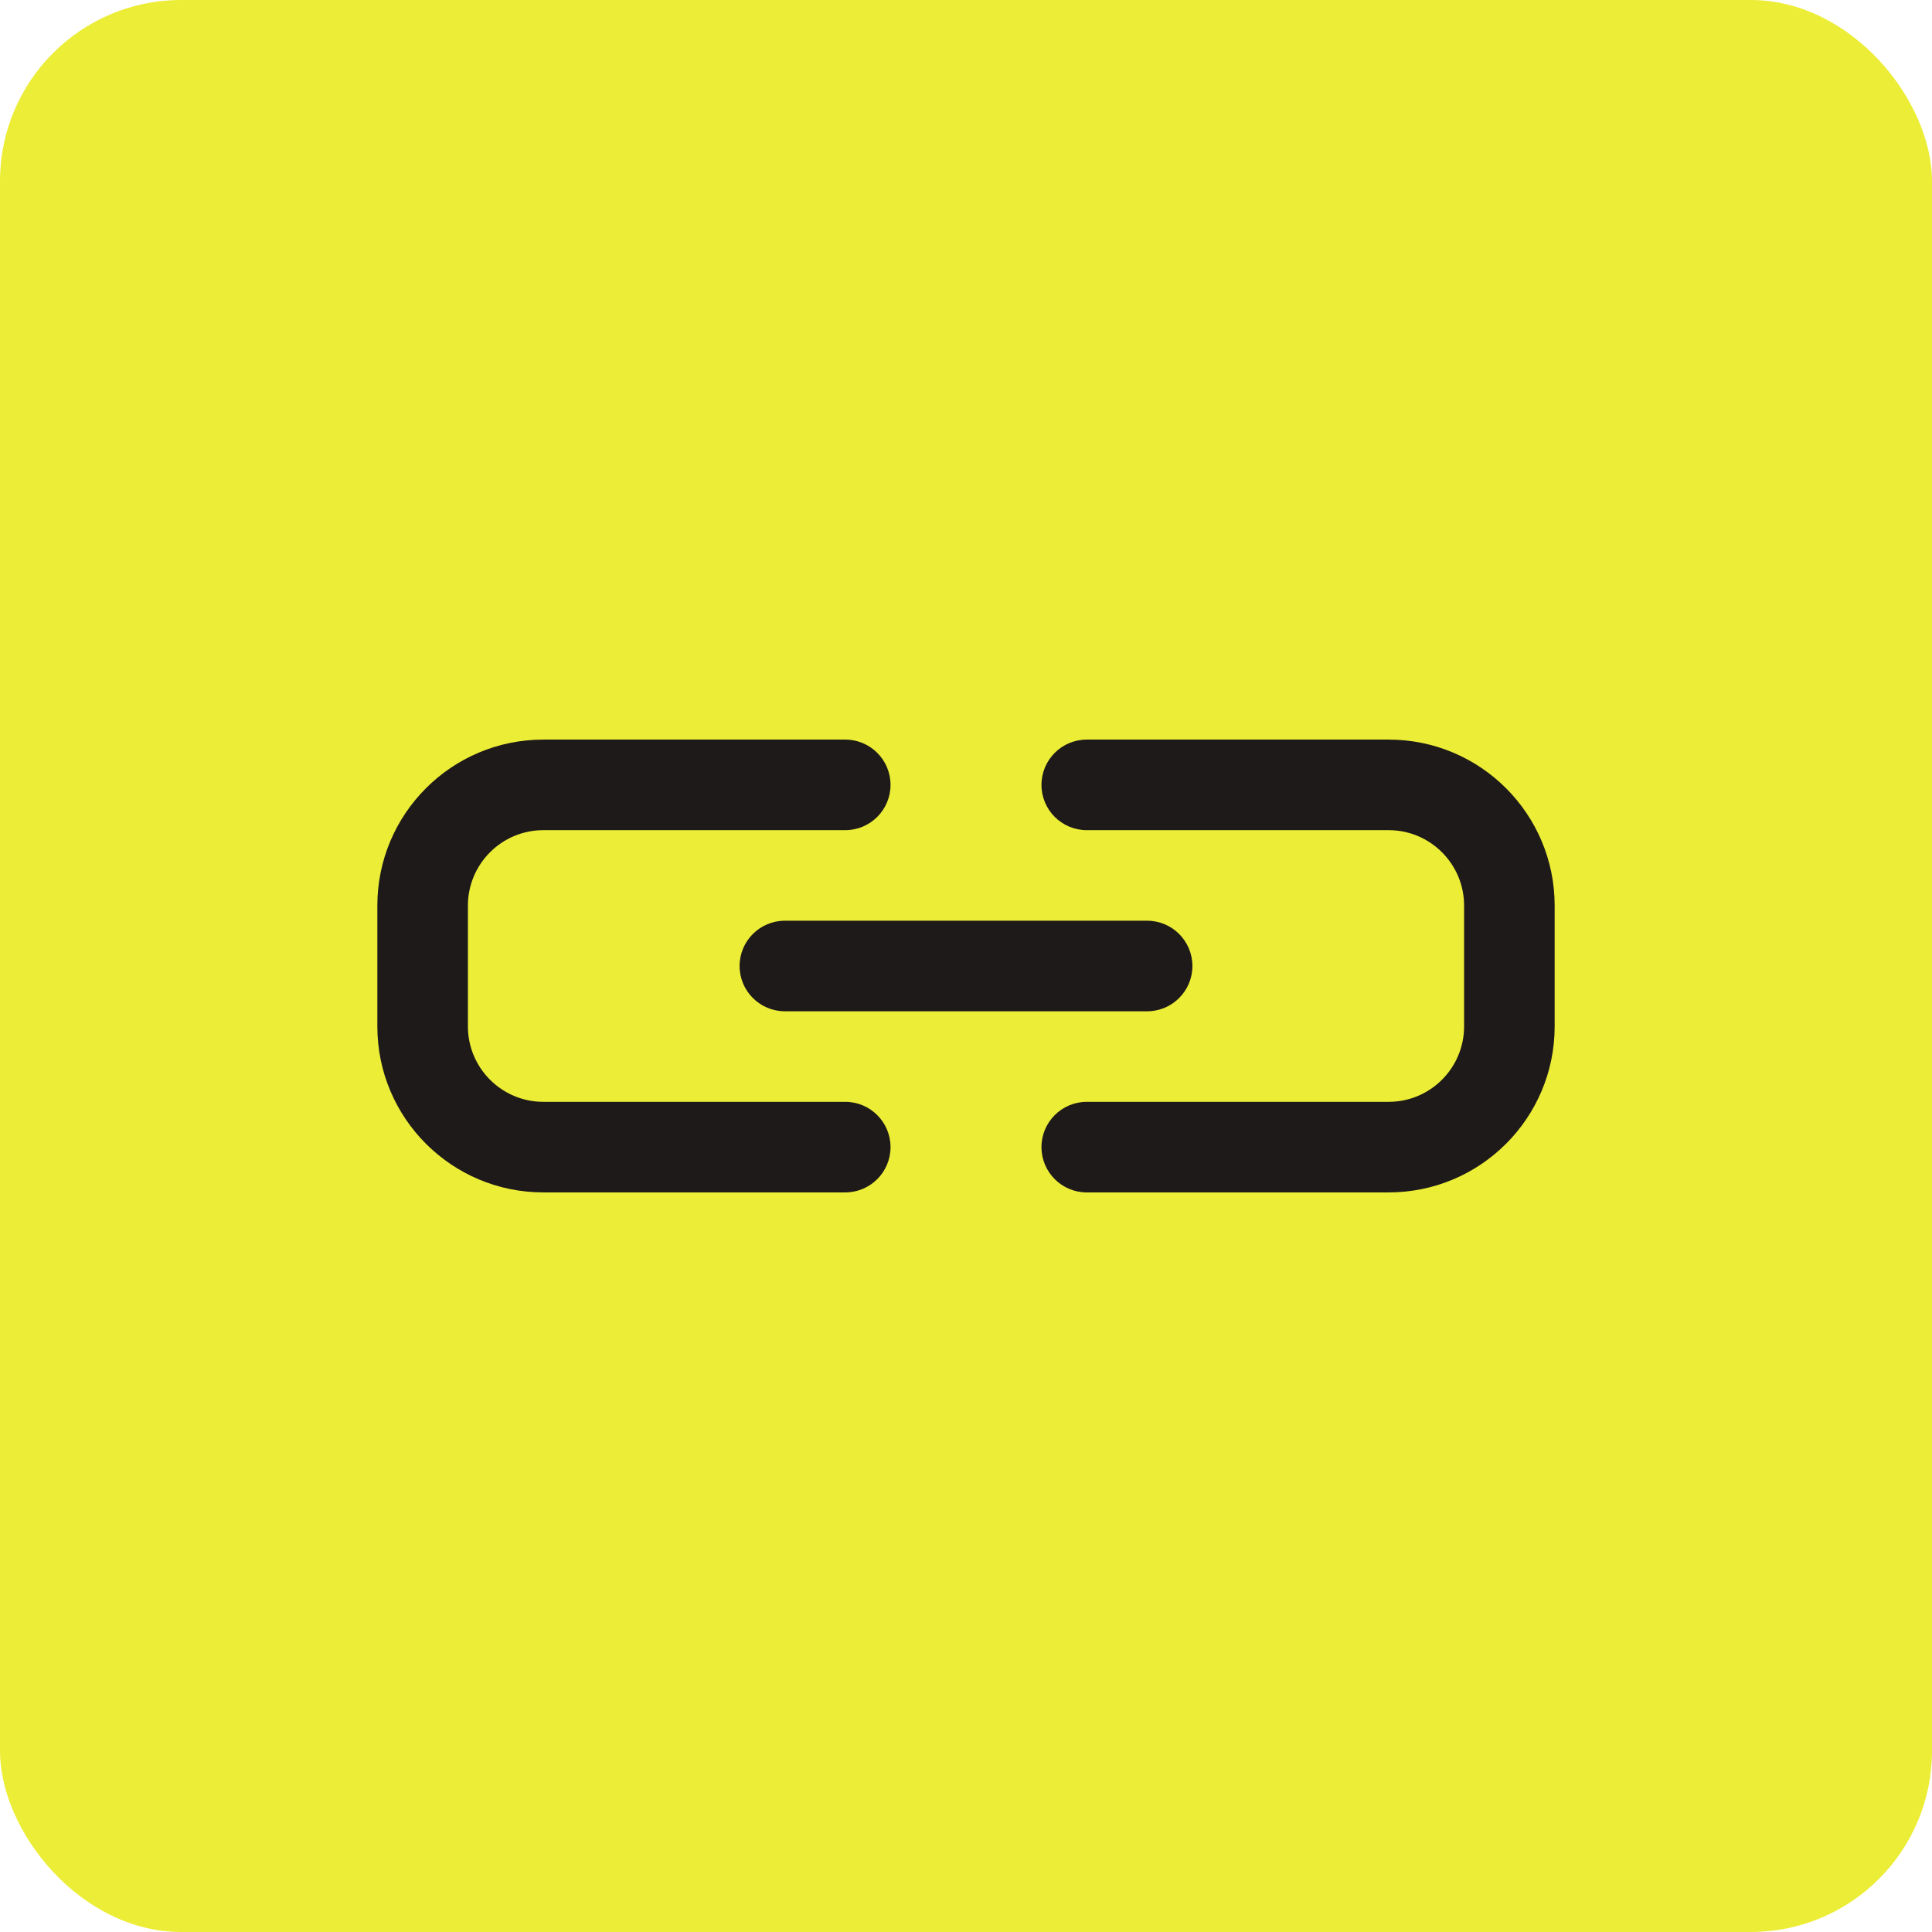
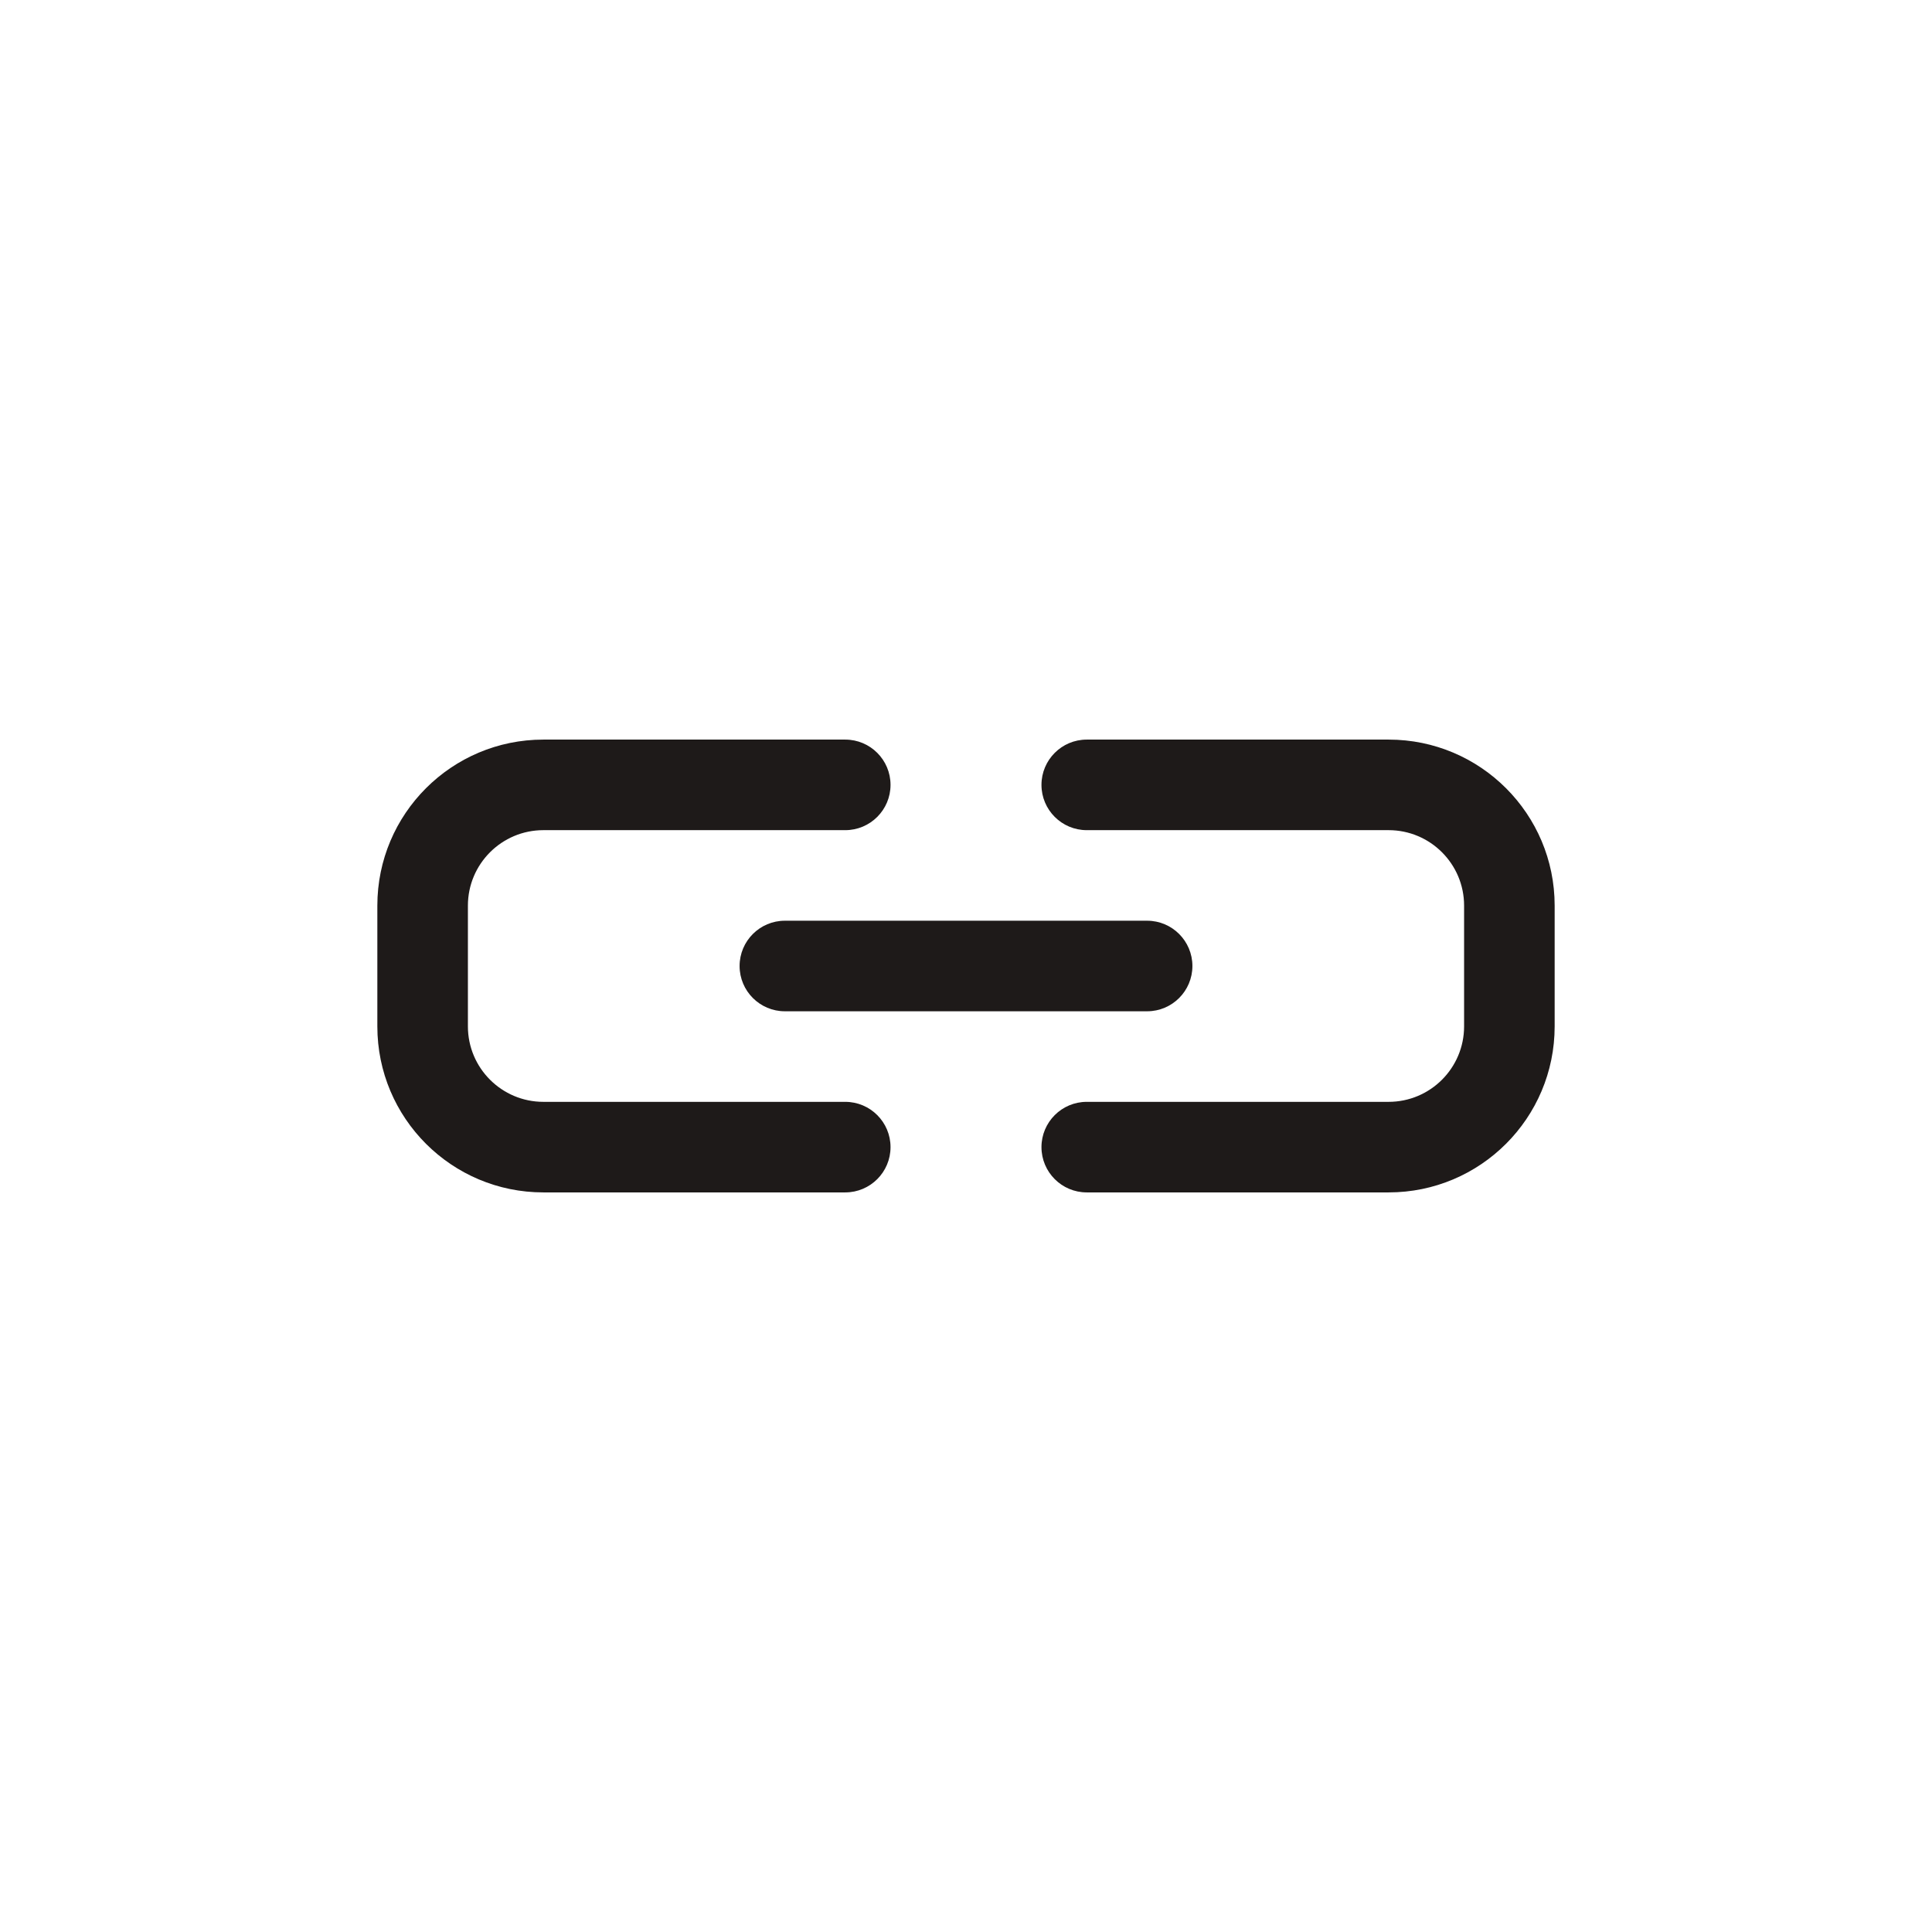
<svg xmlns="http://www.w3.org/2000/svg" width="32" height="32" viewBox="0 0 32 32" fill="none">
-   <rect width="32" height="32" rx="3" fill="#ECED37" />
  <path d="M9 13.75C8.31 13.75 7.75 14.31 7.75 15V17C7.75 17.69 8.31 18.25 9 18.25H14C14.414 18.25 14.75 18.586 14.75 19C14.75 19.414 14.414 19.75 14 19.75H9C7.481 19.75 6.25 18.519 6.25 17V15C6.25 13.481 7.481 12.25 9 12.25H14C14.414 12.25 14.75 12.586 14.75 13C14.75 13.414 14.414 13.75 14 13.75H9Z" fill="#1E1A19" />
  <path d="M17.25 13C17.25 12.586 17.586 12.25 18 12.25H23C24.519 12.25 25.75 13.481 25.75 15V17C25.75 18.519 24.519 19.75 23 19.75H18C17.586 19.75 17.25 19.414 17.25 19C17.25 18.586 17.586 18.25 18 18.25H23C23.69 18.25 24.25 17.69 24.25 17V15C24.25 14.31 23.69 13.75 23 13.75H18C17.586 13.75 17.25 13.414 17.25 13Z" fill="#1E1A19" />
  <path d="M13 15.25C12.586 15.25 12.25 15.586 12.25 16C12.25 16.414 12.586 16.75 13 16.75H19C19.414 16.75 19.75 16.414 19.75 16C19.75 15.586 19.414 15.25 19 15.25H13Z" fill="#1E1A19" />
</svg>